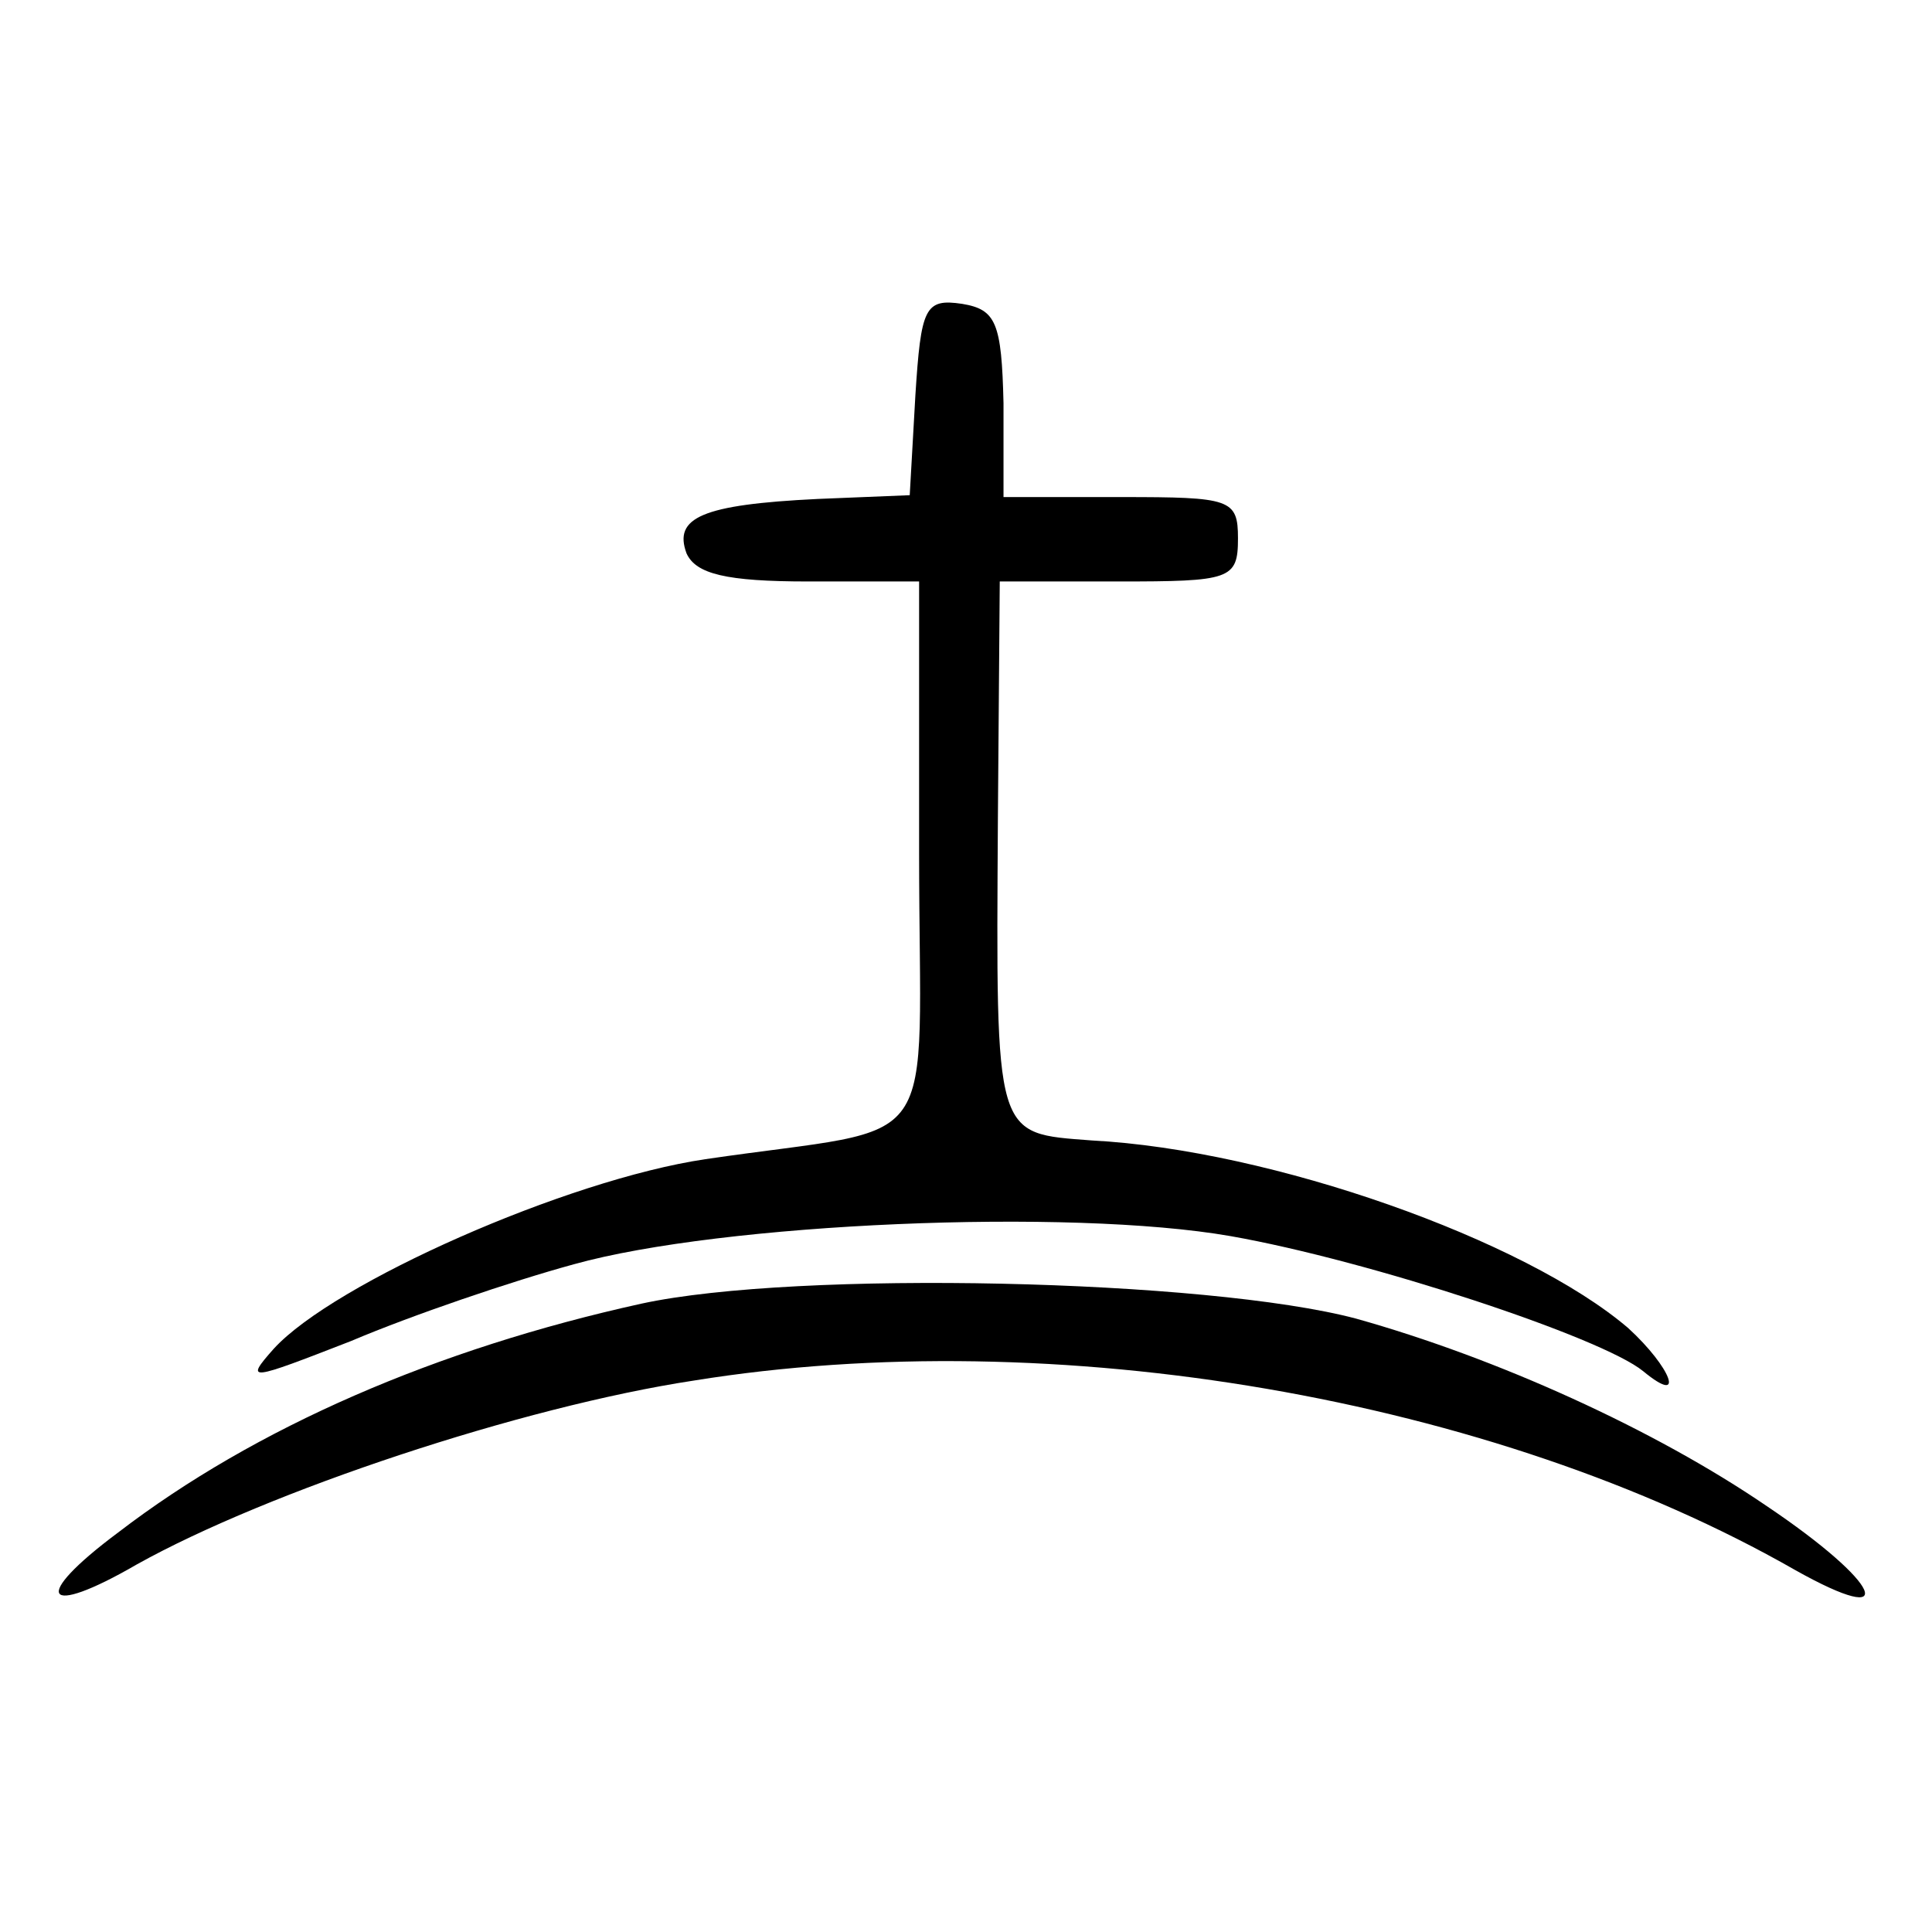
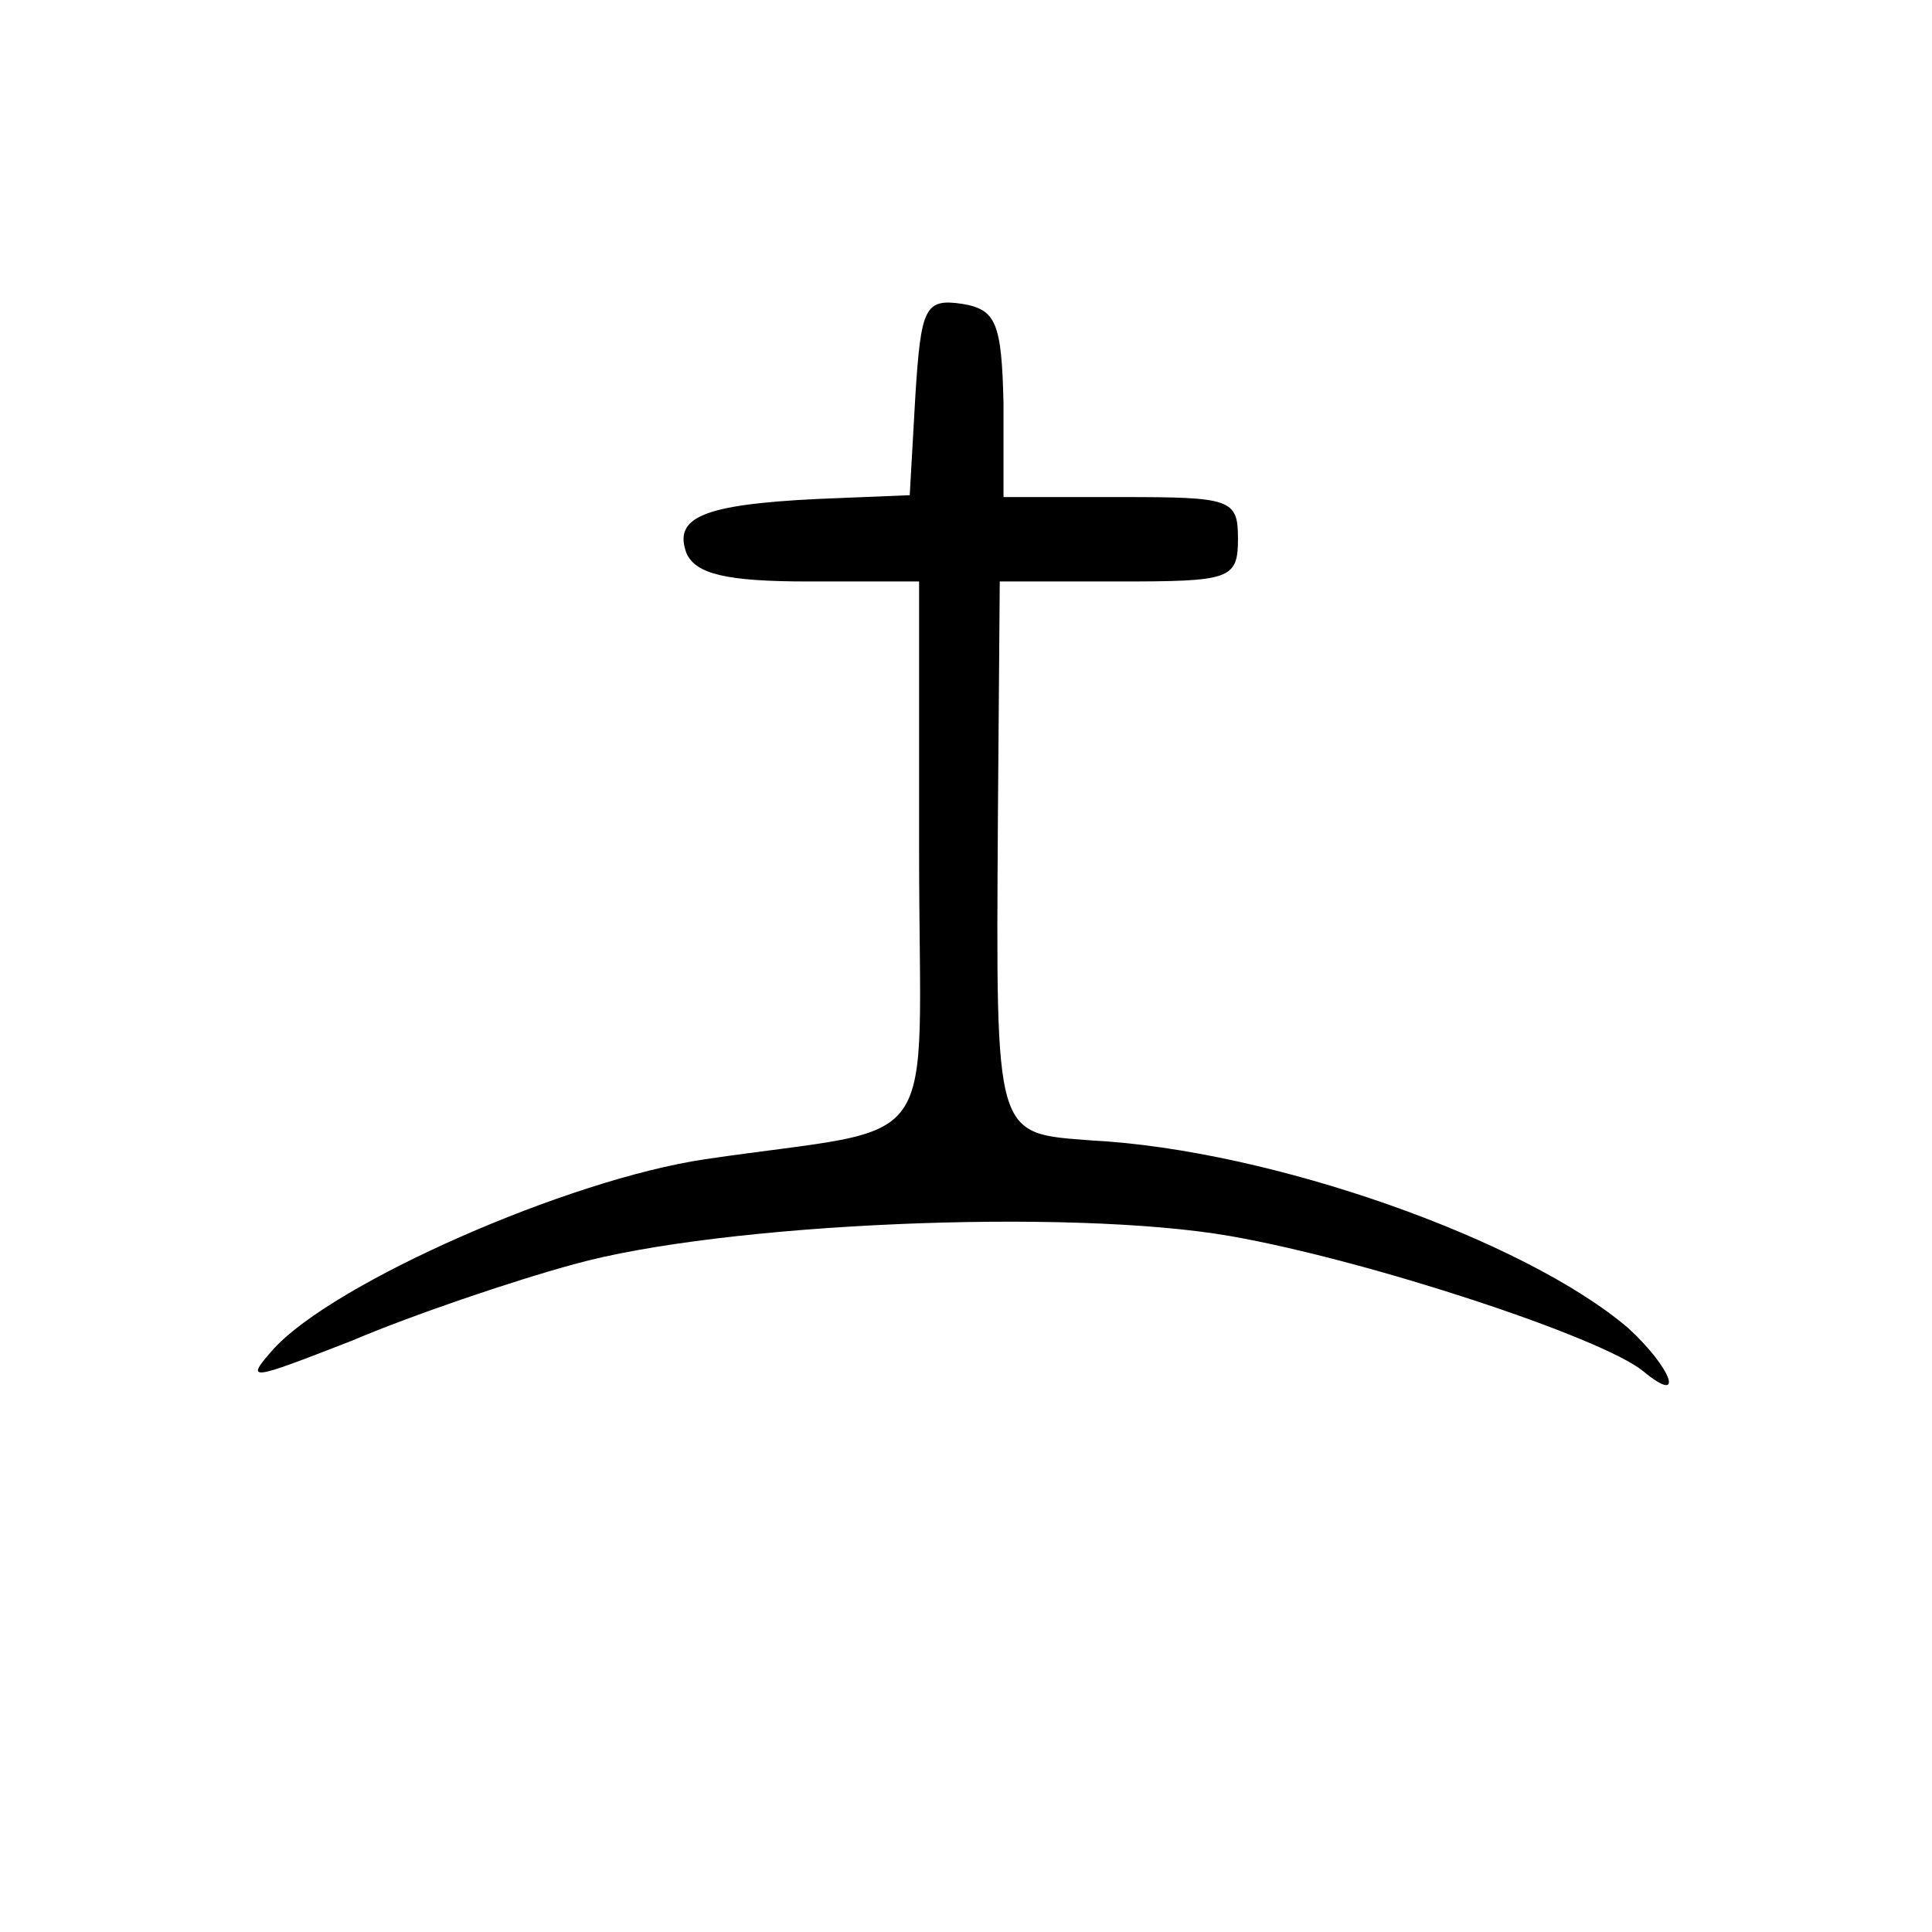
<svg xmlns="http://www.w3.org/2000/svg" version="1.0" width="103pt" height="103pt" viewBox="0 0 103 103" preserveAspectRatio="xMidYMid meet">
  <g transform="translate(0,103) scale(0.1,-0.1)" fill="#000000" stroke="none">
    <path d="M488 819 l-3 -53 -49 -2 c-62 -3 -77 -10 -70 -29 5 -11 21 -15 65 -15 l59 0 0 -145 c0 -165 15 -144 -114 -163 -74 -11 -198 -66 -230 -101 -16 -18 -13 -17 41 4 33 14 86 32 119 41 79 22 264 30 350 15 74 -13 198 -54 220 -72 23 -19 15 2 -8 23 -55 47 -190 95 -286 100 -52 4 -51 0 -50 171 l1 127 63 0 c60 0 64 1 64 23 0 21 -4 22 -62 22 l-63 0 0 50 c-1 43 -4 50 -22 53 -20 3 -22 -2 -25 -49z" />
-     <path d="M342 335 c-109 -24 -206 -66 -279 -122 -47 -35 -40 -46 10 -17 70 39 205 84 297 98 192 31 426 -9 587 -101 57 -32 46 -7 -15 34 -60 41 -144 79 -219 100 -79 21 -298 26 -381 8z" />
  </g>
</svg>